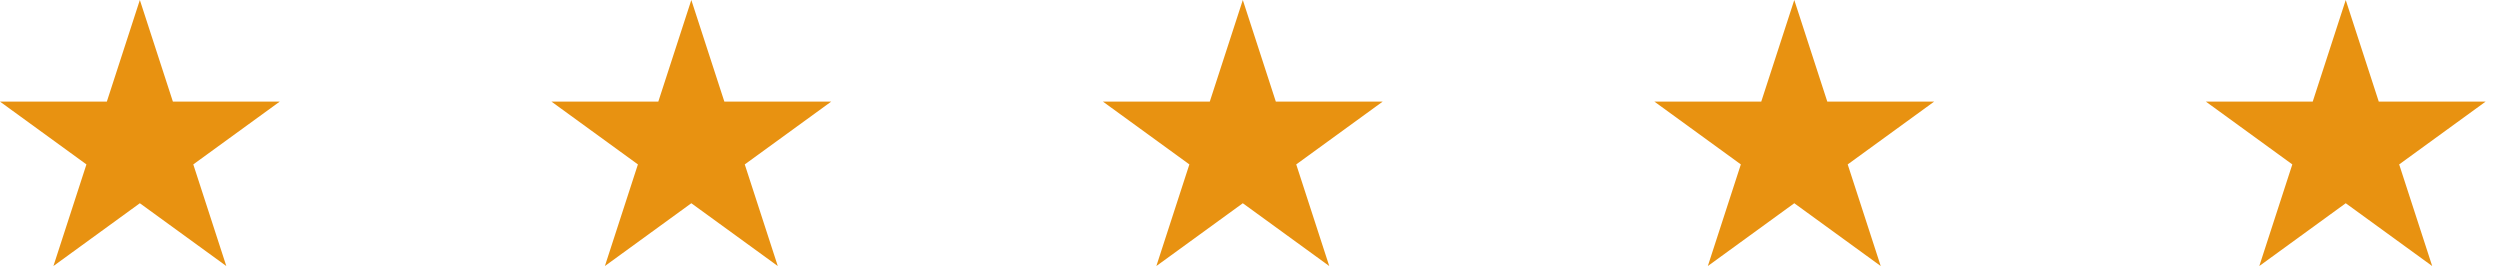
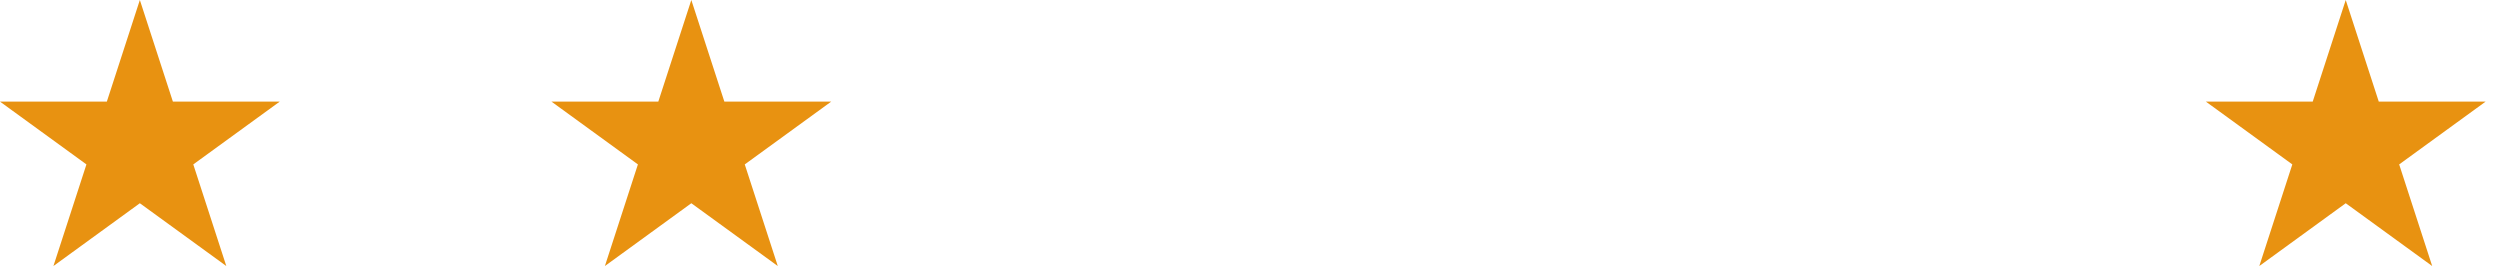
<svg xmlns="http://www.w3.org/2000/svg" width="136" height="15" viewBox="0 0 136 15" fill="none">
  <path d="M7.608 0L9.405 5.528H15.217L10.515 8.944L12.311 14.472L7.608 11.056L2.906 14.472L4.702 8.944L0 5.528H5.812L7.608 0Z" fill="#E89211" />
  <path d="M37.608 0L39.405 5.528H45.217L40.515 8.944L42.311 14.472L37.608 11.056L32.906 14.472L34.702 8.944L30 5.528H35.812L37.608 0Z" fill="#E89211" />
-   <path d="M67.609 0L69.405 5.528H75.217L70.515 8.944L72.311 14.472L67.609 11.056L62.906 14.472L64.702 8.944L60 5.528H65.812L67.609 0Z" fill="#E89211" />
-   <path d="M97.609 0L99.405 5.528H105.217L100.515 8.944L102.311 14.472L97.609 11.056L92.906 14.472L94.702 8.944L90 5.528H95.812L97.609 0Z" fill="#E89211" />
  <path d="M127.608 0L129.405 5.528H135.217L130.515 8.944L132.311 14.472L127.608 11.056L122.906 14.472L124.702 8.944L120 5.528H125.812L127.608 0Z" fill="#E89211" />
</svg>